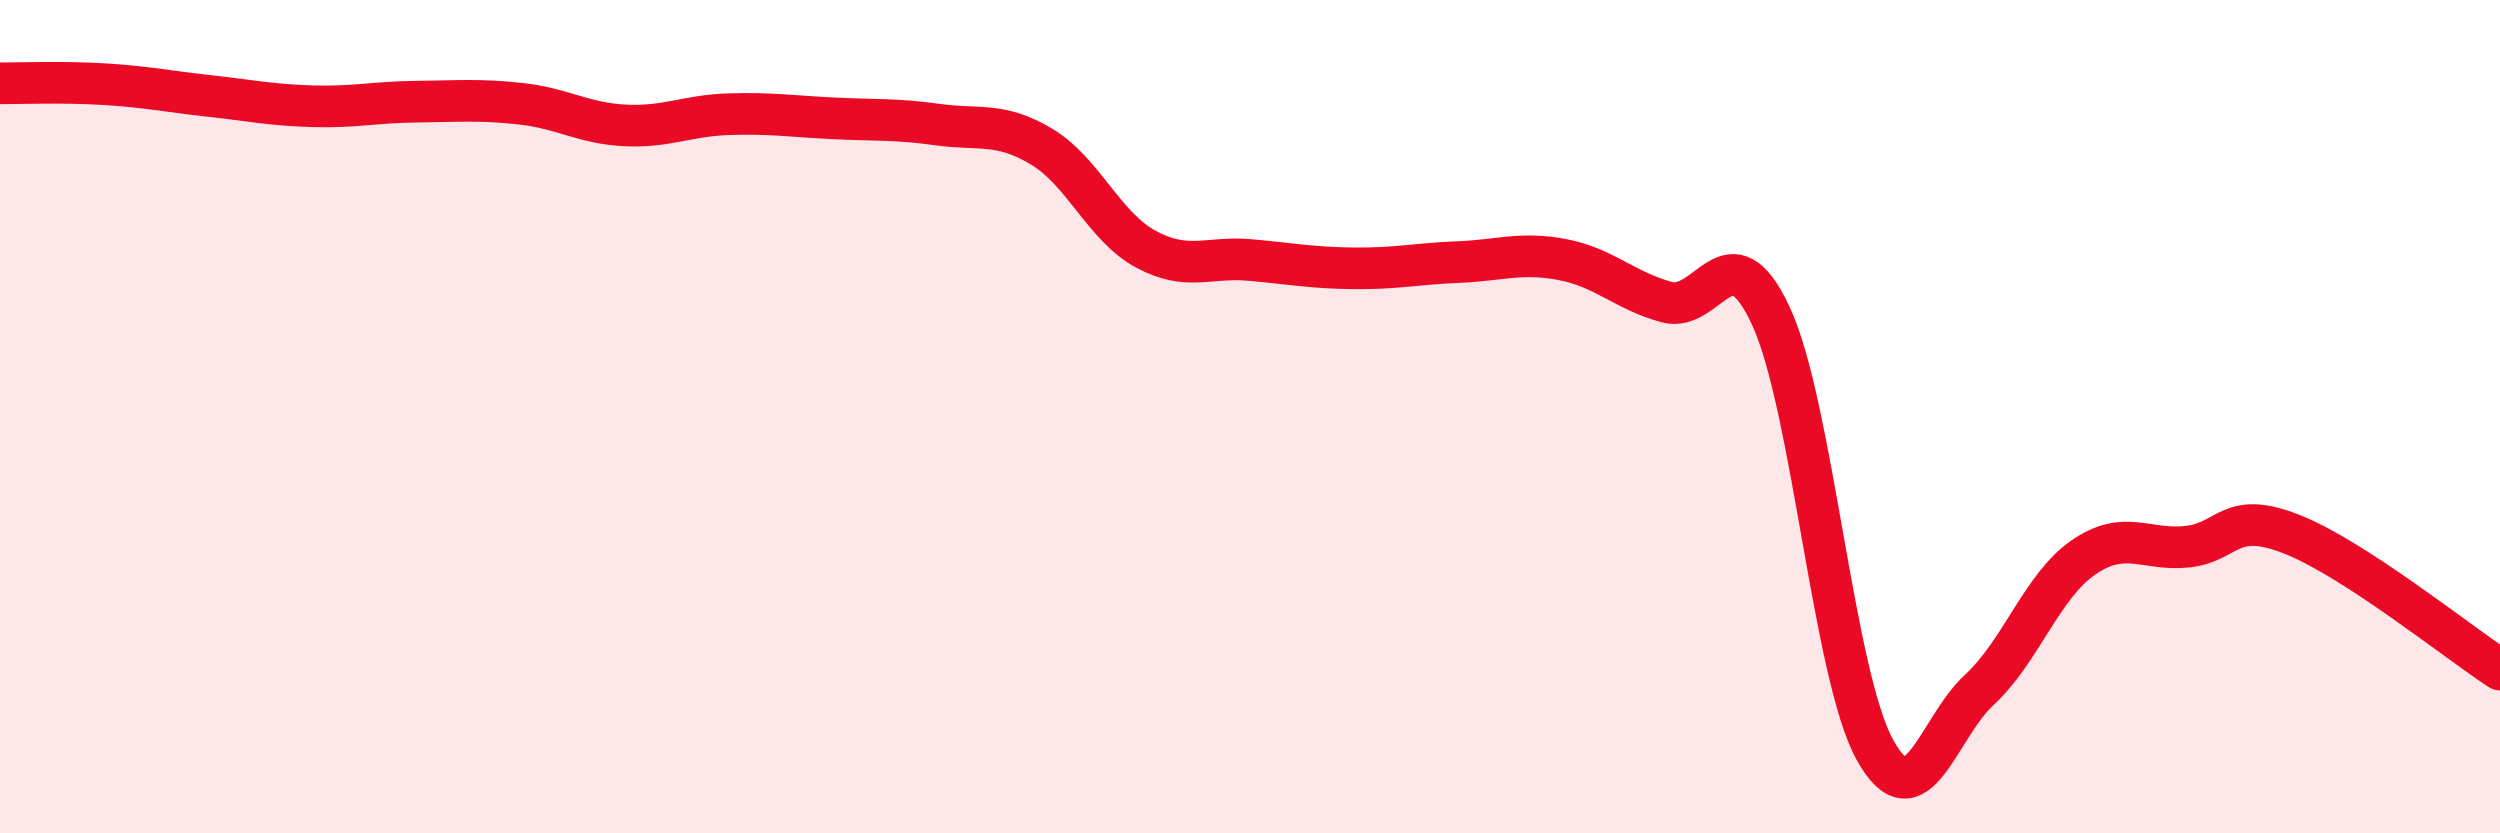
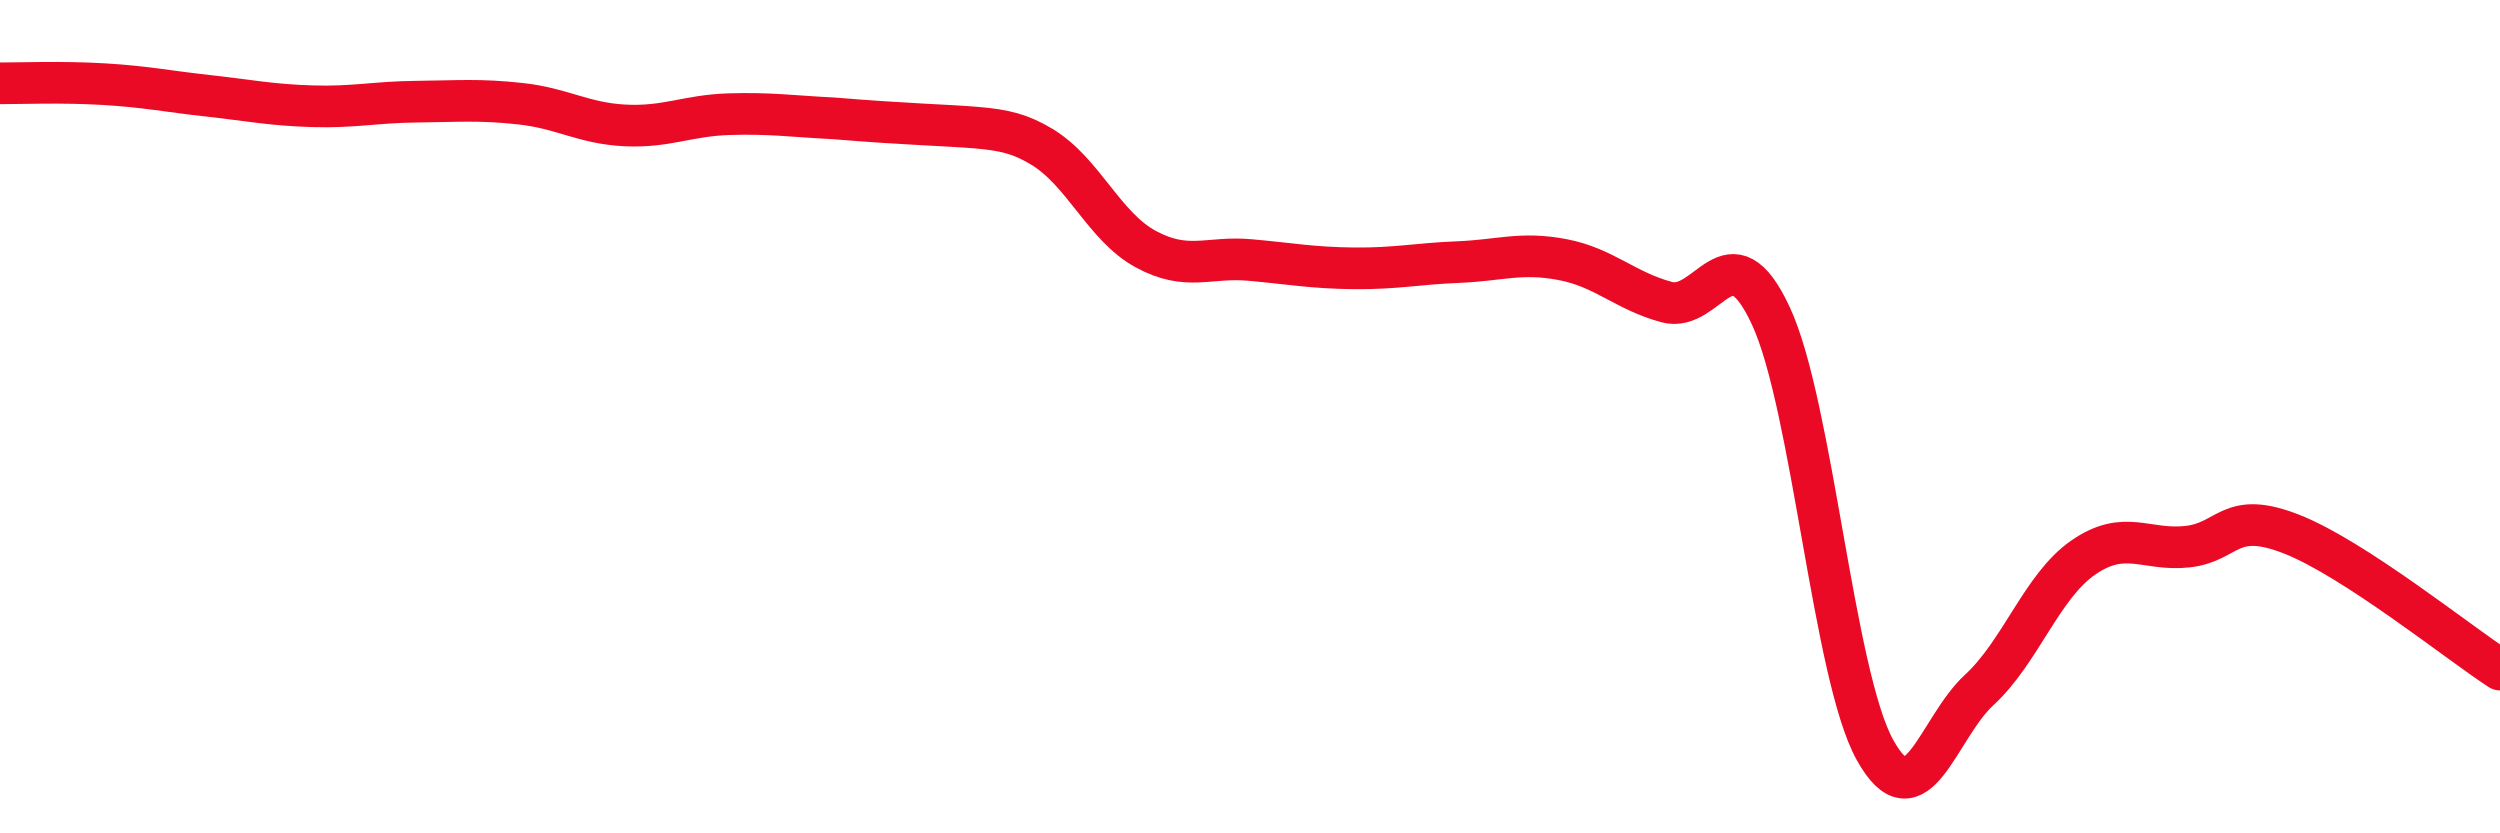
<svg xmlns="http://www.w3.org/2000/svg" width="60" height="20" viewBox="0 0 60 20">
-   <path d="M 0,2 C 0.5,2 1.5,1.96 2.5,2.02 C 3.5,2.08 4,2.19 5,2.3 C 6,2.41 6.5,2.52 7.5,2.55 C 8.5,2.58 9,2.45 10,2.44 C 11,2.43 11.5,2.38 12.5,2.49 C 13.5,2.6 14,2.96 15,3.01 C 16,3.06 16.5,2.77 17.5,2.74 C 18.5,2.71 19,2.79 20,2.84 C 21,2.89 21.5,2.85 22.5,2.99 C 23.5,3.13 24,2.92 25,3.52 C 26,4.12 26.5,5.44 27.5,5.98 C 28.5,6.52 29,6.15 30,6.24 C 31,6.33 31.5,6.43 32.5,6.44 C 33.5,6.45 34,6.33 35,6.29 C 36,6.25 36.5,6.04 37.5,6.23 C 38.5,6.42 39,6.98 40,7.25 C 41,7.52 41.5,5.43 42.5,7.58 C 43.5,9.73 44,16.2 45,18 C 46,19.8 46.5,17.48 47.5,16.56 C 48.5,15.64 49,14.07 50,13.38 C 51,12.69 51.5,13.23 52.5,13.12 C 53.5,13.01 53.5,12.23 55,12.82 C 56.5,13.41 59,15.42 60,16.07L60 20L0 20Z" fill="#EB0A25" opacity="0.1" stroke-linecap="round" stroke-linejoin="round" />
-   <path d="M 0,2 C 0.5,2 1.5,1.96 2.5,2.02 C 3.5,2.08 4,2.19 5,2.3 C 6,2.41 6.5,2.52 7.5,2.55 C 8.5,2.58 9,2.45 10,2.44 C 11,2.43 11.5,2.38 12.5,2.49 C 13.5,2.6 14,2.96 15,3.01 C 16,3.06 16.5,2.77 17.5,2.74 C 18.5,2.71 19,2.79 20,2.84 C 21,2.89 21.5,2.85 22.5,2.99 C 23.5,3.13 24,2.92 25,3.52 C 26,4.12 26.5,5.44 27.5,5.98 C 28.5,6.52 29,6.15 30,6.24 C 31,6.33 31.5,6.43 32.5,6.44 C 33.5,6.45 34,6.33 35,6.29 C 36,6.25 36.5,6.04 37.5,6.23 C 38.5,6.42 39,6.98 40,7.25 C 41,7.52 41.5,5.43 42.5,7.58 C 43.5,9.73 44,16.2 45,18 C 46,19.8 46.5,17.48 47.5,16.56 C 48.5,15.64 49,14.07 50,13.38 C 51,12.69 51.5,13.23 52.5,13.12 C 53.5,13.01 53.5,12.23 55,12.82 C 56.5,13.41 59,15.42 60,16.07" stroke="#EB0A25" stroke-width="1" fill="none" stroke-linecap="round" stroke-linejoin="round" />
+   <path d="M 0,2 C 0.5,2 1.5,1.96 2.5,2.02 C 3.5,2.08 4,2.19 5,2.3 C 6,2.41 6.5,2.52 7.5,2.55 C 8.5,2.58 9,2.45 10,2.44 C 11,2.43 11.5,2.38 12.5,2.49 C 13.5,2.6 14,2.96 15,3.01 C 16,3.06 16.5,2.77 17.5,2.74 C 18.5,2.71 19,2.79 20,2.84 C 23.5,3.13 24,2.92 25,3.52 C 26,4.12 26.5,5.44 27.5,5.98 C 28.5,6.52 29,6.15 30,6.24 C 31,6.33 31.5,6.43 32.5,6.44 C 33.5,6.45 34,6.33 35,6.29 C 36,6.25 36.5,6.04 37.5,6.23 C 38.5,6.42 39,6.98 40,7.25 C 41,7.52 41.5,5.43 42.5,7.58 C 43.5,9.73 44,16.2 45,18 C 46,19.8 46.5,17.48 47.5,16.56 C 48.5,15.64 49,14.07 50,13.38 C 51,12.69 51.5,13.23 52.5,13.12 C 53.5,13.01 53.5,12.23 55,12.82 C 56.5,13.41 59,15.42 60,16.07" stroke="#EB0A25" stroke-width="1" fill="none" stroke-linecap="round" stroke-linejoin="round" />
</svg>